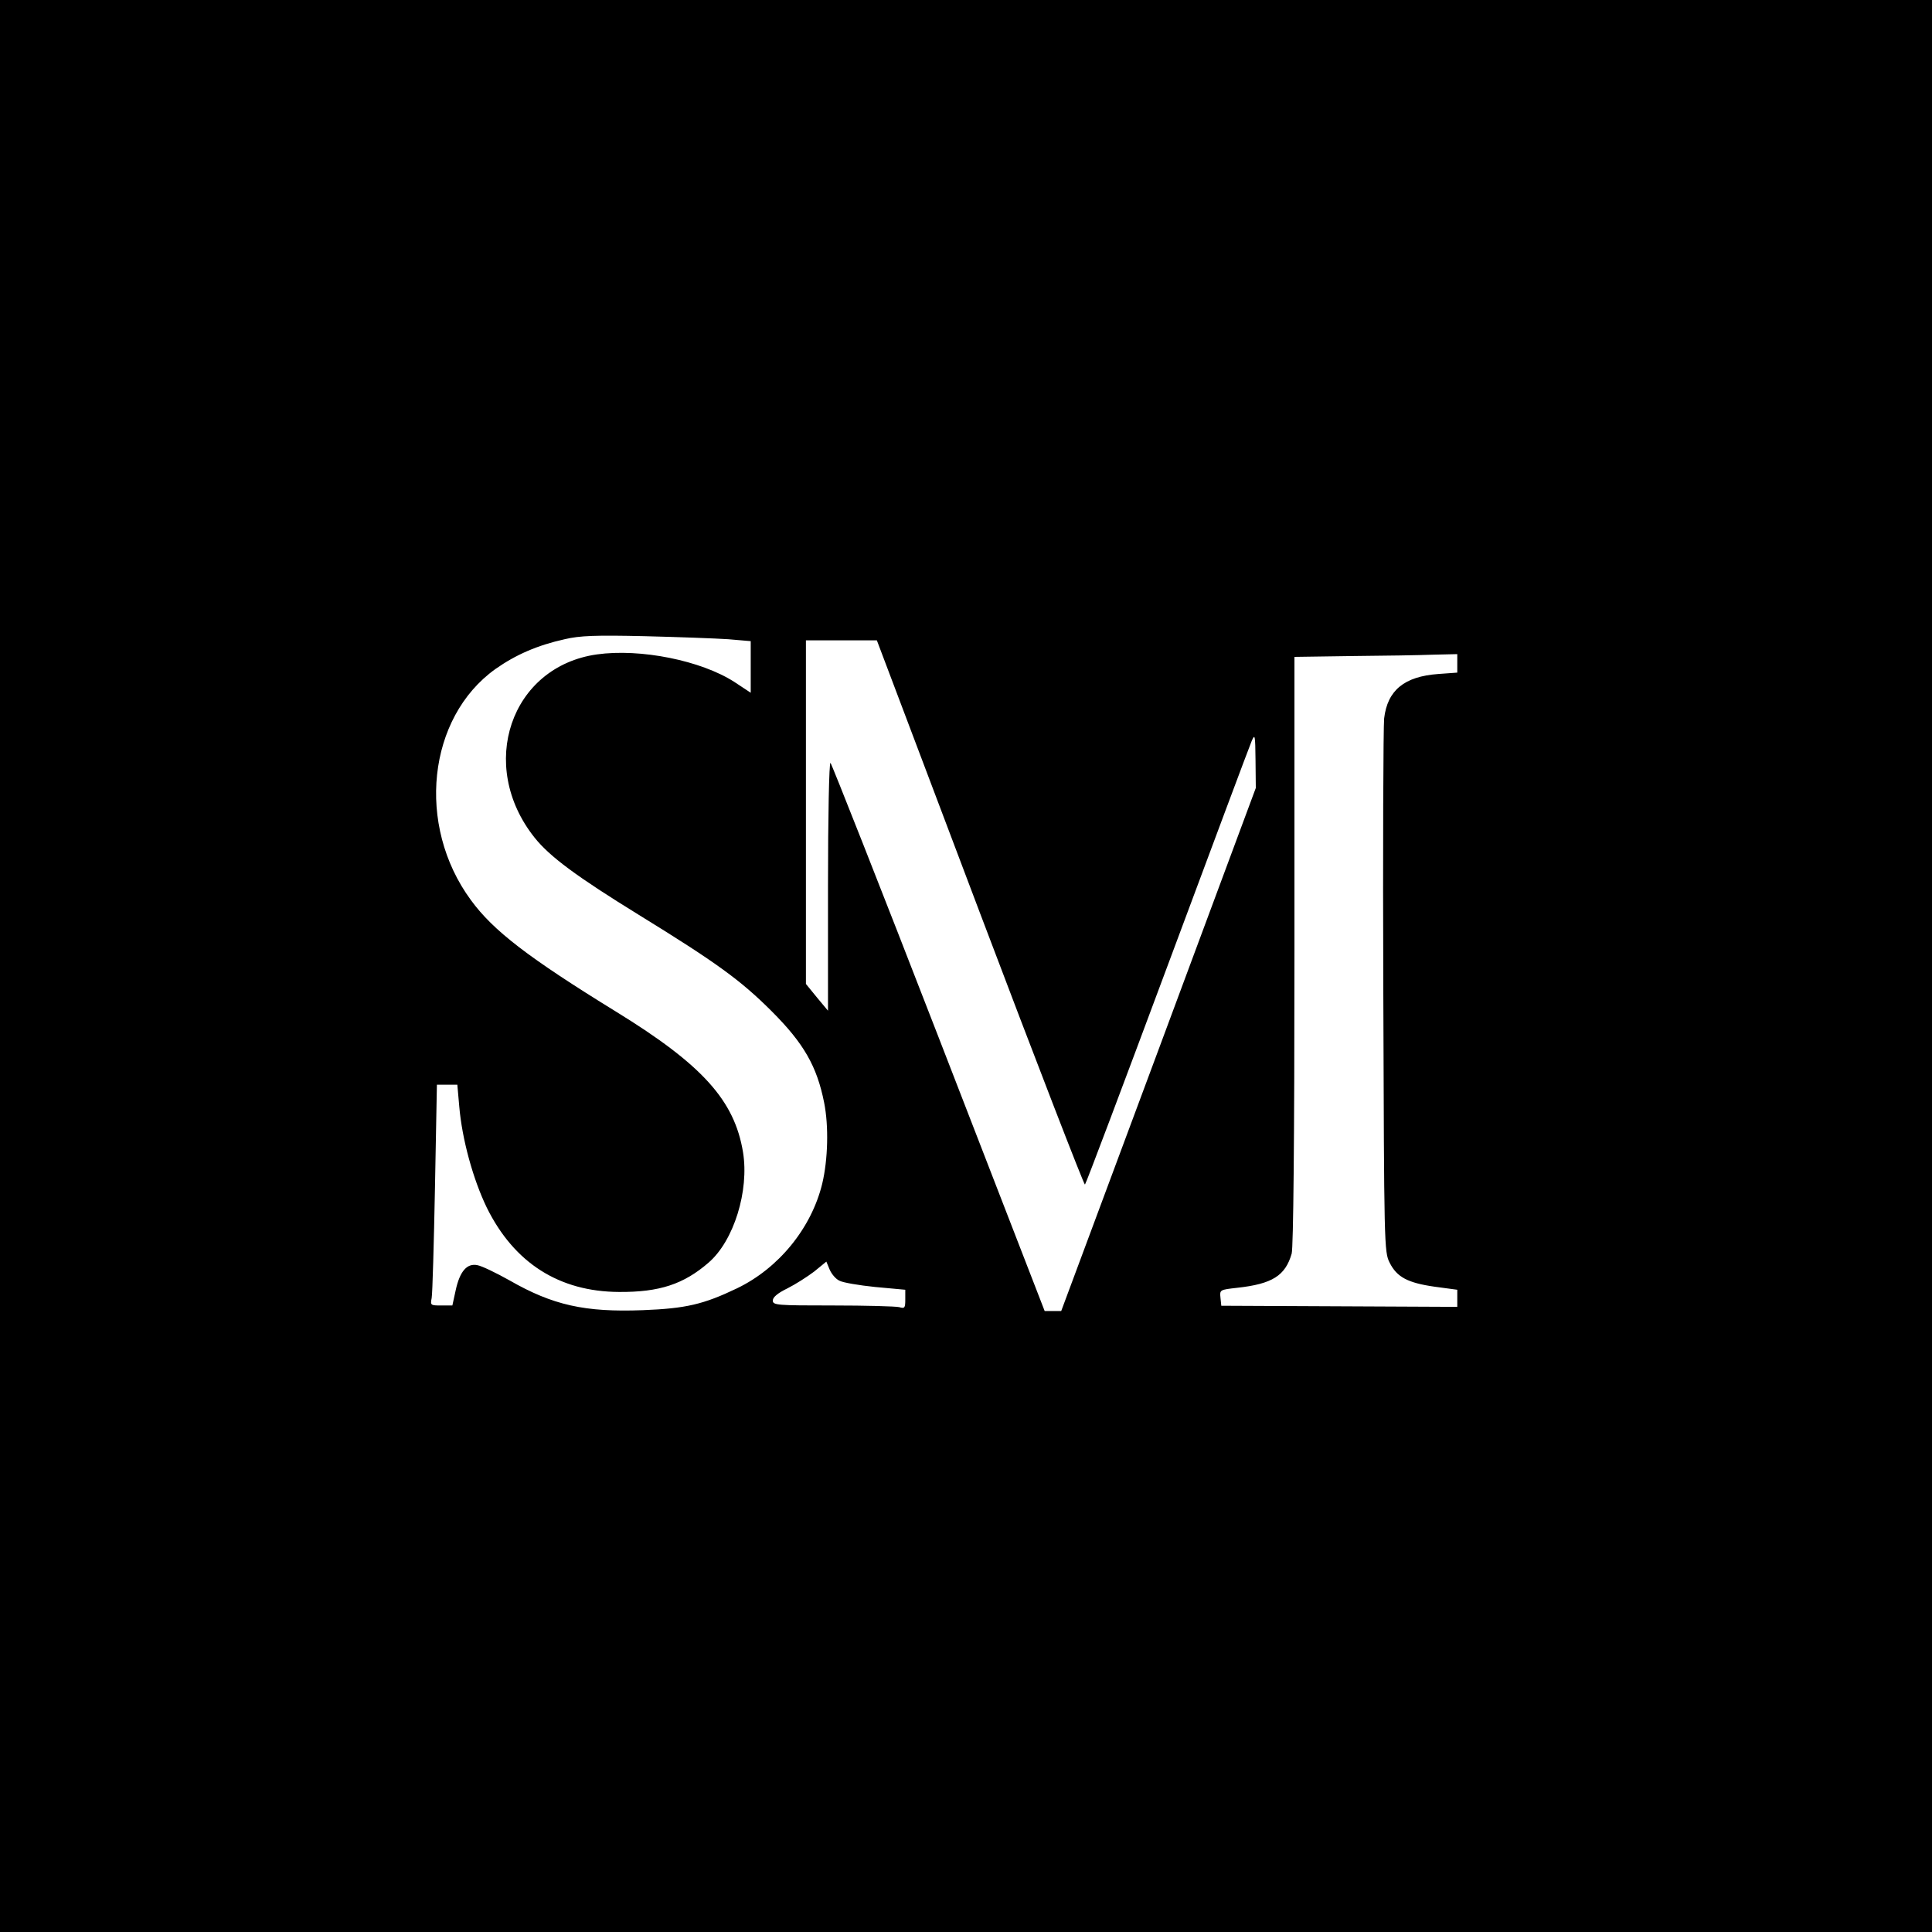
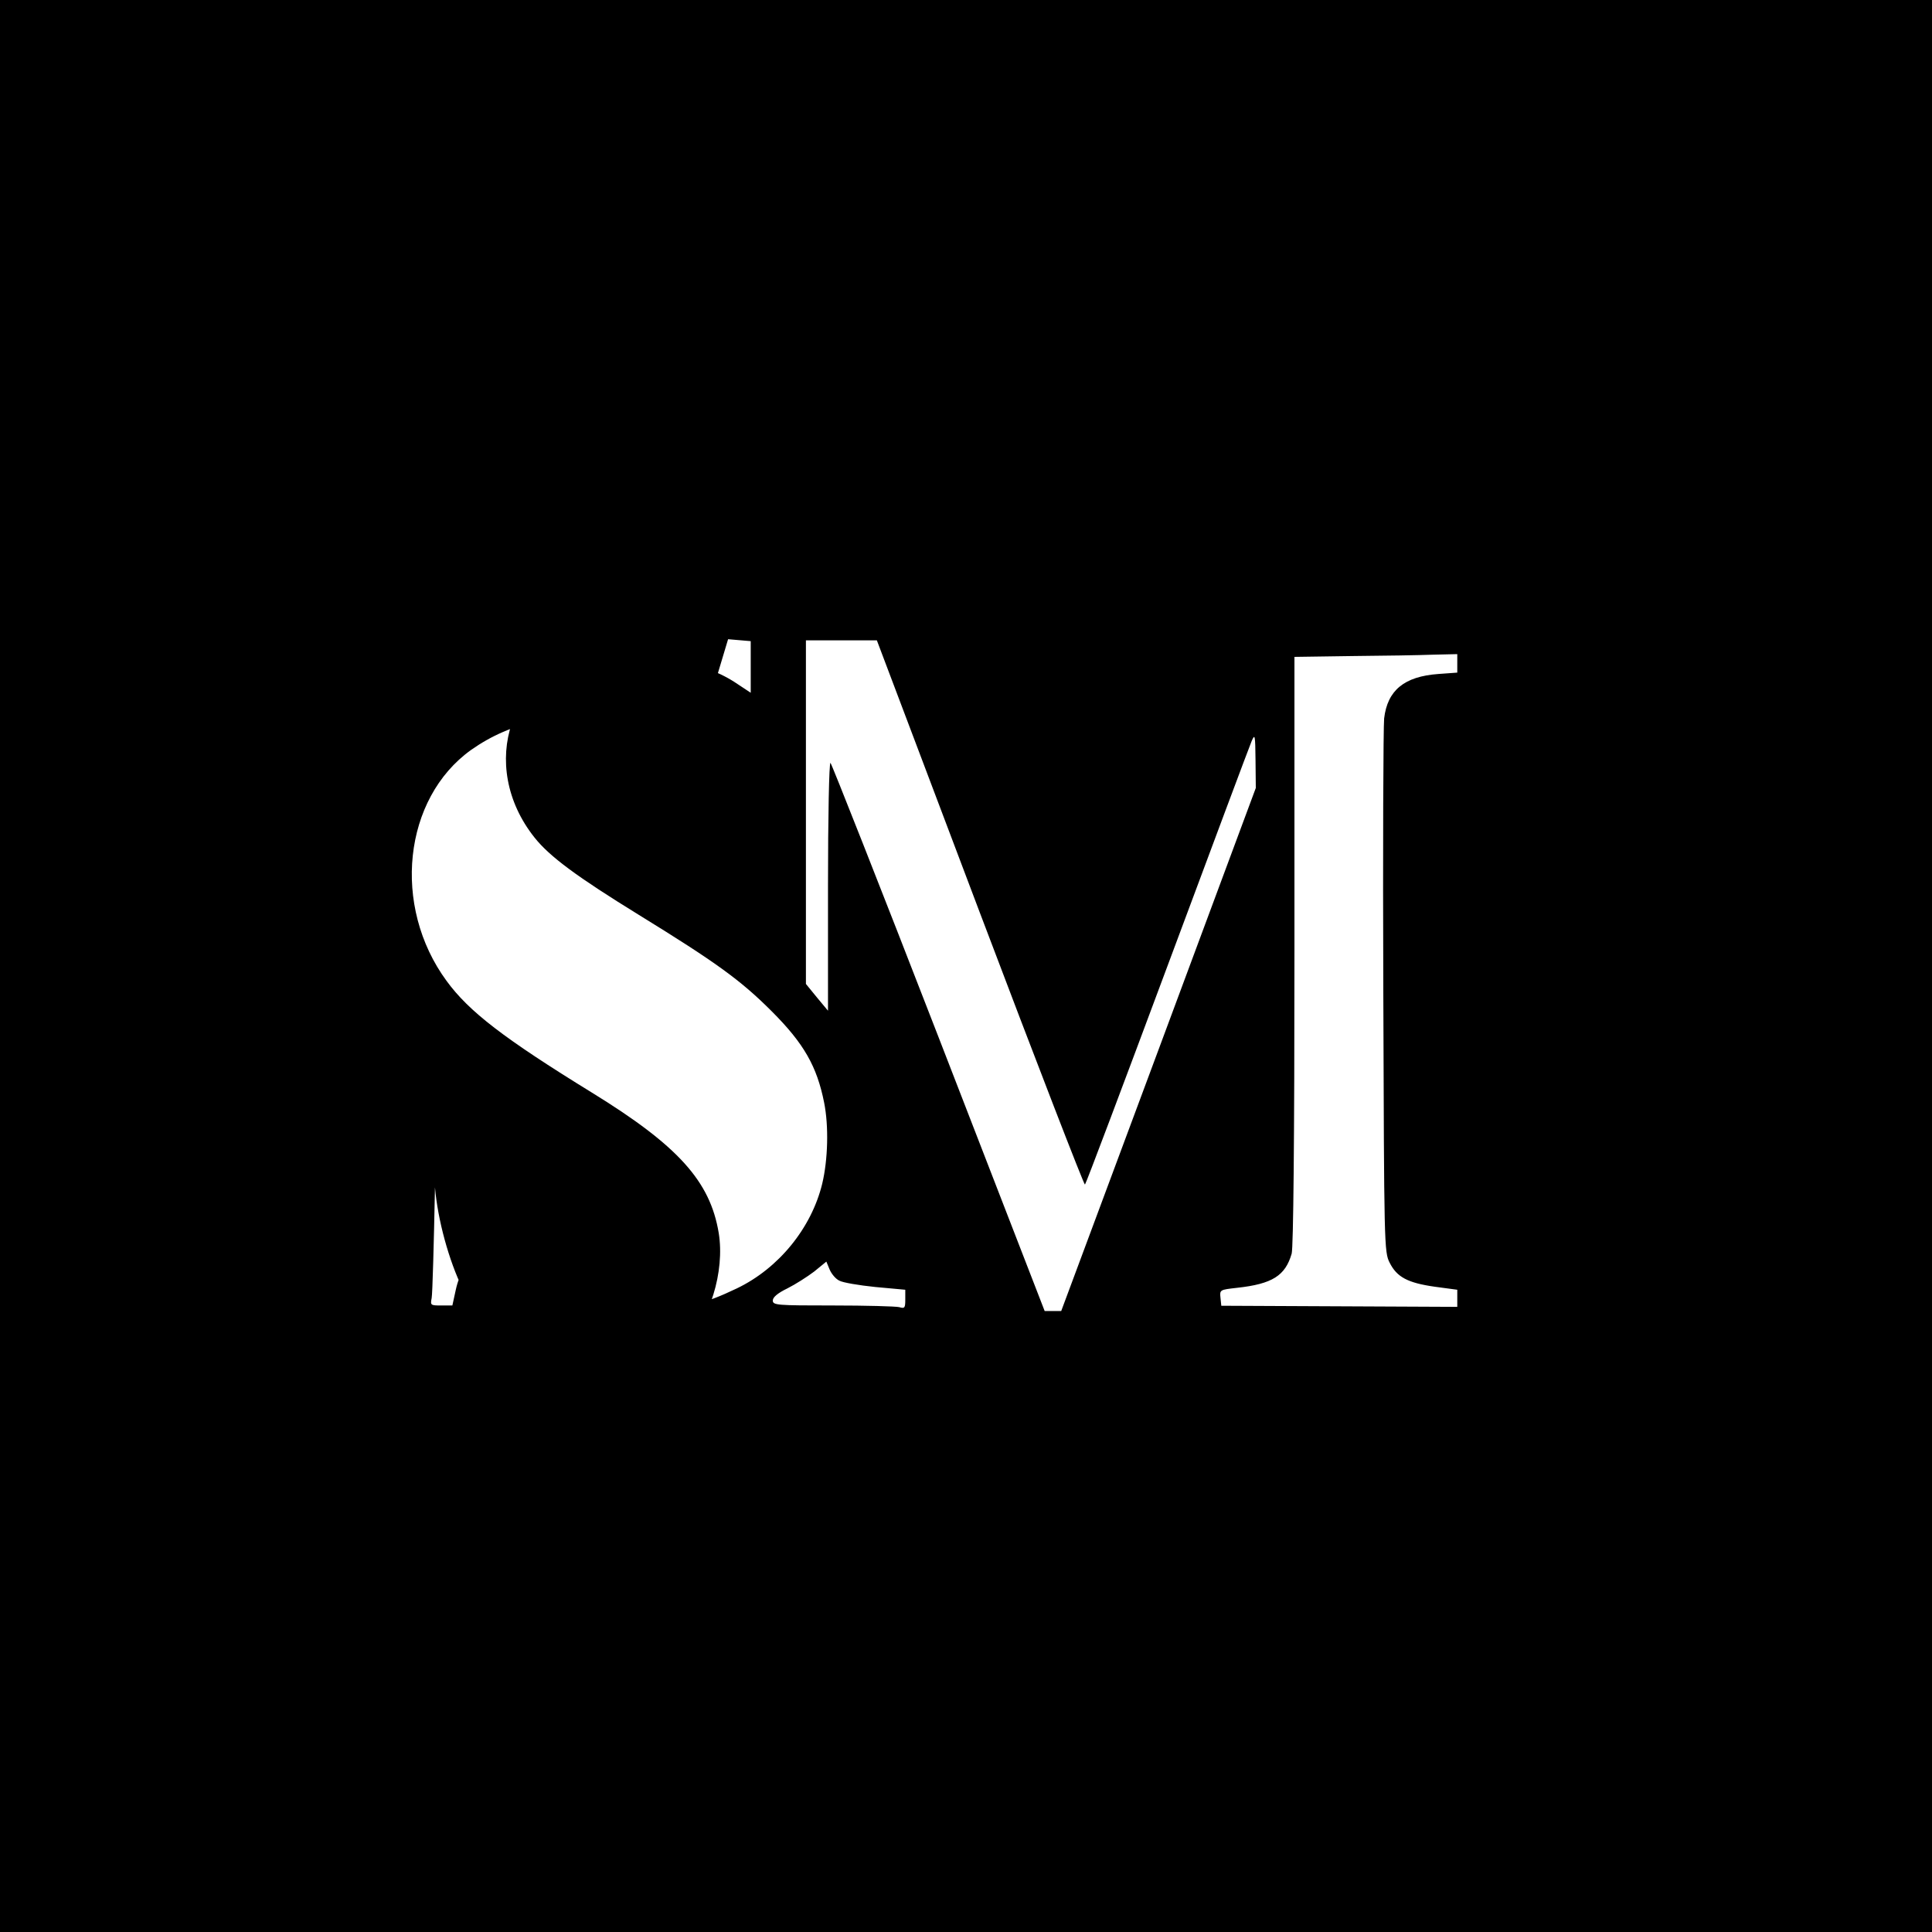
<svg xmlns="http://www.w3.org/2000/svg" version="1.0" width="700pt" height="700pt" viewBox="0 0 700 700" preserveAspectRatio="xMidYMid meet">
  <g transform="translate(0,700) scale(0.1,-0.1)" fill="#000000" stroke="none">
-     <path d="M0 3500 l0 -3500 3500 0 3500 0 0 3500 0 3500 -3500 0 -3500 0 0 -3500z m2638 1184 l82 -7 0 -93 0 -94 -59 39 c-121 78 -341 122 -498 100 -313 -44 -435 -402 -226 -664 55 -69 154 -142 378 -280 281 -173 369 -237 481 -349 117 -117 164 -200 190 -331 17 -85 14 -206 -7 -294 -39 -160 -157 -306 -309 -379 -121 -58 -185 -73 -341 -79 -210 -8 -326 18 -483 108 -48 27 -100 52 -116 55 -38 8 -64 -22 -79 -91 l-12 -55 -41 0 c-38 0 -39 1 -34 27 3 16 8 196 12 401 l7 372 37 0 37 0 7 -79 c10 -118 50 -264 100 -367 99 -200 262 -304 479 -305 146 -1 234 28 324 106 92 79 148 261 125 401 -31 187 -147 316 -459 508 -320 197 -446 294 -527 405 -199 271 -157 661 89 837 74 52 152 86 251 108 55 13 112 15 289 11 121 -3 257 -8 303 -11z m913 -993 c206 -544 377 -986 380 -983 4 4 138 360 299 792 161 432 298 799 305 815 12 28 13 22 14 -70 l1 -100 -352 -947 -353 -948 -30 0 -30 0 -384 991 c-211 544 -388 992 -392 995 -5 3 -9 -197 -9 -446 l0 -452 -40 48 -40 49 0 622 0 623 128 0 129 0 374 -989z m1729 905 l0 -33 -69 -5 c-123 -9 -184 -59 -196 -161 -3 -29 -5 -475 -3 -992 3 -917 3 -941 23 -980 26 -52 65 -73 163 -87 l82 -11 0 -31 0 -31 -427 2 -428 2 -3 29 c-3 29 -2 29 60 36 128 14 175 44 198 124 6 24 10 399 10 1099 l0 1063 208 3 c114 1 246 3 295 5 l87 2 0 -34z m-2239 -2236 c12 -7 71 -17 130 -23 l109 -10 0 -35 c0 -31 -2 -34 -22 -28 -13 3 -121 6 -240 6 -203 0 -218 1 -218 18 0 12 18 27 53 44 28 14 72 42 97 61 l44 36 12 -29 c7 -16 22 -34 35 -40z" />
+     <path d="M0 3500 l0 -3500 3500 0 3500 0 0 3500 0 3500 -3500 0 -3500 0 0 -3500z m2638 1184 l82 -7 0 -93 0 -94 -59 39 c-121 78 -341 122 -498 100 -313 -44 -435 -402 -226 -664 55 -69 154 -142 378 -280 281 -173 369 -237 481 -349 117 -117 164 -200 190 -331 17 -85 14 -206 -7 -294 -39 -160 -157 -306 -309 -379 -121 -58 -185 -73 -341 -79 -210 -8 -326 18 -483 108 -48 27 -100 52 -116 55 -38 8 -64 -22 -79 -91 l-12 -55 -41 0 c-38 0 -39 1 -34 27 3 16 8 196 12 401 c10 -118 50 -264 100 -367 99 -200 262 -304 479 -305 146 -1 234 28 324 106 92 79 148 261 125 401 -31 187 -147 316 -459 508 -320 197 -446 294 -527 405 -199 271 -157 661 89 837 74 52 152 86 251 108 55 13 112 15 289 11 121 -3 257 -8 303 -11z m913 -993 c206 -544 377 -986 380 -983 4 4 138 360 299 792 161 432 298 799 305 815 12 28 13 22 14 -70 l1 -100 -352 -947 -353 -948 -30 0 -30 0 -384 991 c-211 544 -388 992 -392 995 -5 3 -9 -197 -9 -446 l0 -452 -40 48 -40 49 0 622 0 623 128 0 129 0 374 -989z m1729 905 l0 -33 -69 -5 c-123 -9 -184 -59 -196 -161 -3 -29 -5 -475 -3 -992 3 -917 3 -941 23 -980 26 -52 65 -73 163 -87 l82 -11 0 -31 0 -31 -427 2 -428 2 -3 29 c-3 29 -2 29 60 36 128 14 175 44 198 124 6 24 10 399 10 1099 l0 1063 208 3 c114 1 246 3 295 5 l87 2 0 -34z m-2239 -2236 c12 -7 71 -17 130 -23 l109 -10 0 -35 c0 -31 -2 -34 -22 -28 -13 3 -121 6 -240 6 -203 0 -218 1 -218 18 0 12 18 27 53 44 28 14 72 42 97 61 l44 36 12 -29 c7 -16 22 -34 35 -40z" />
  </g>
</svg>